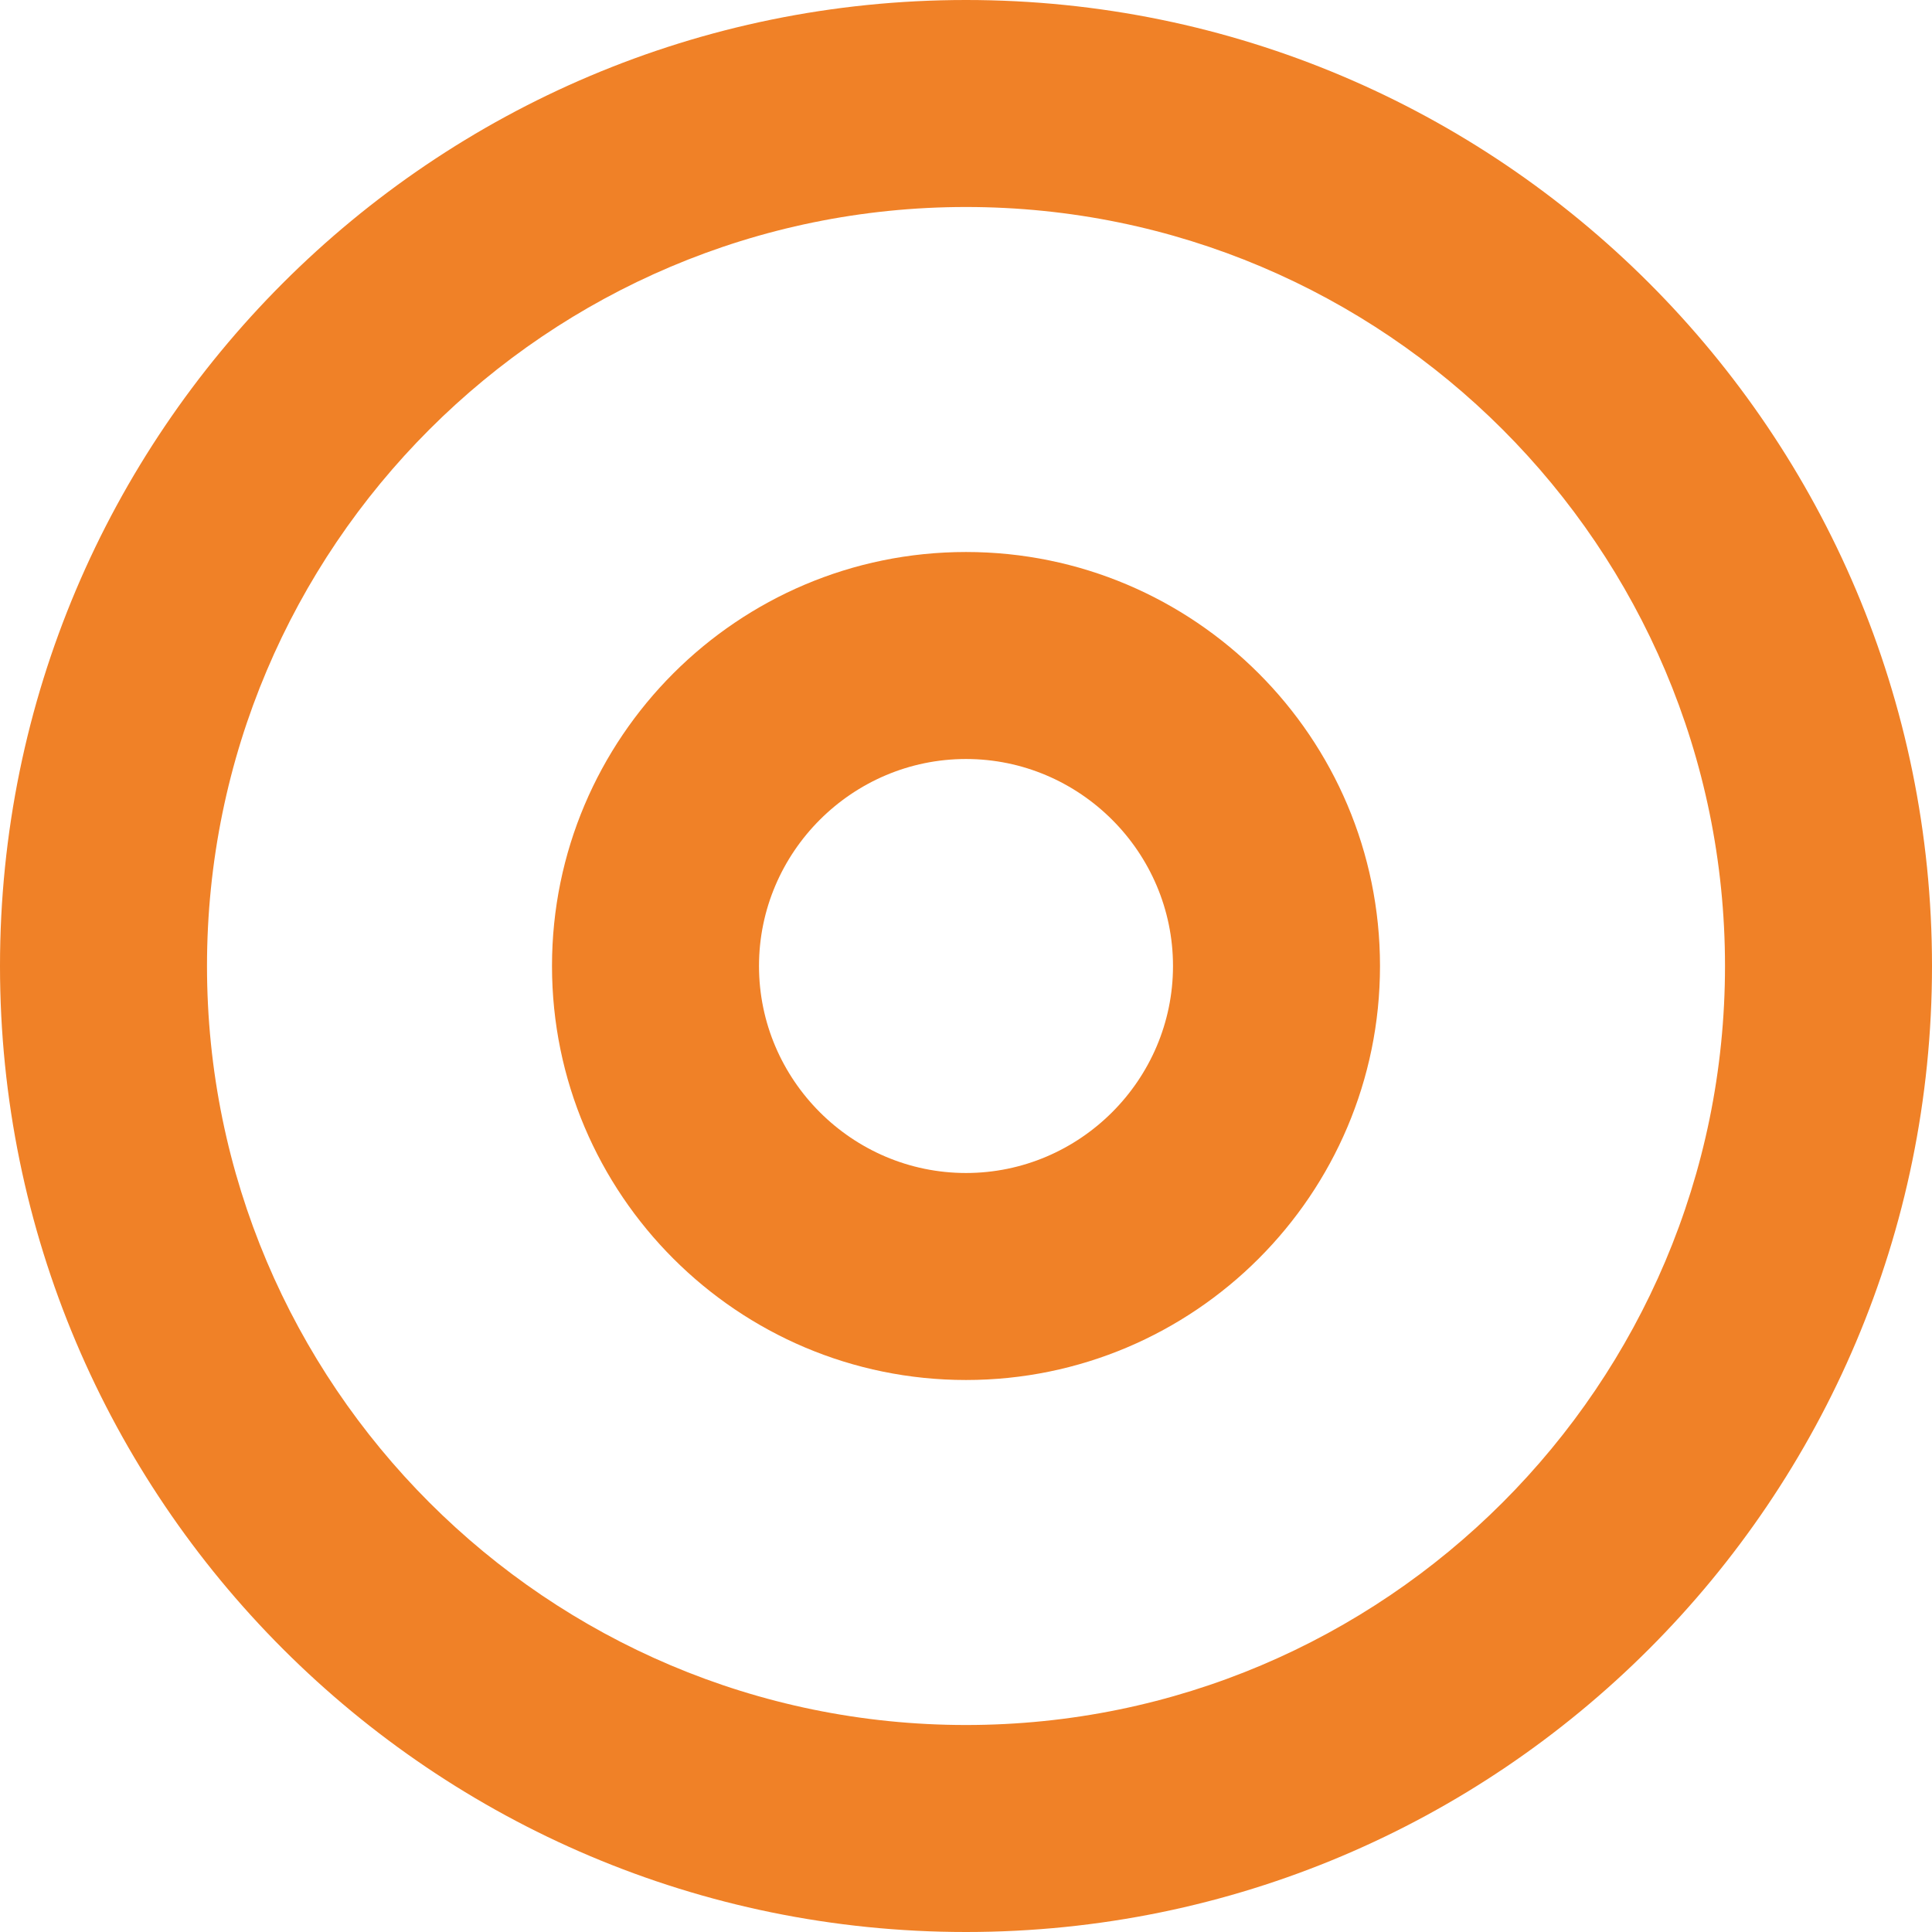
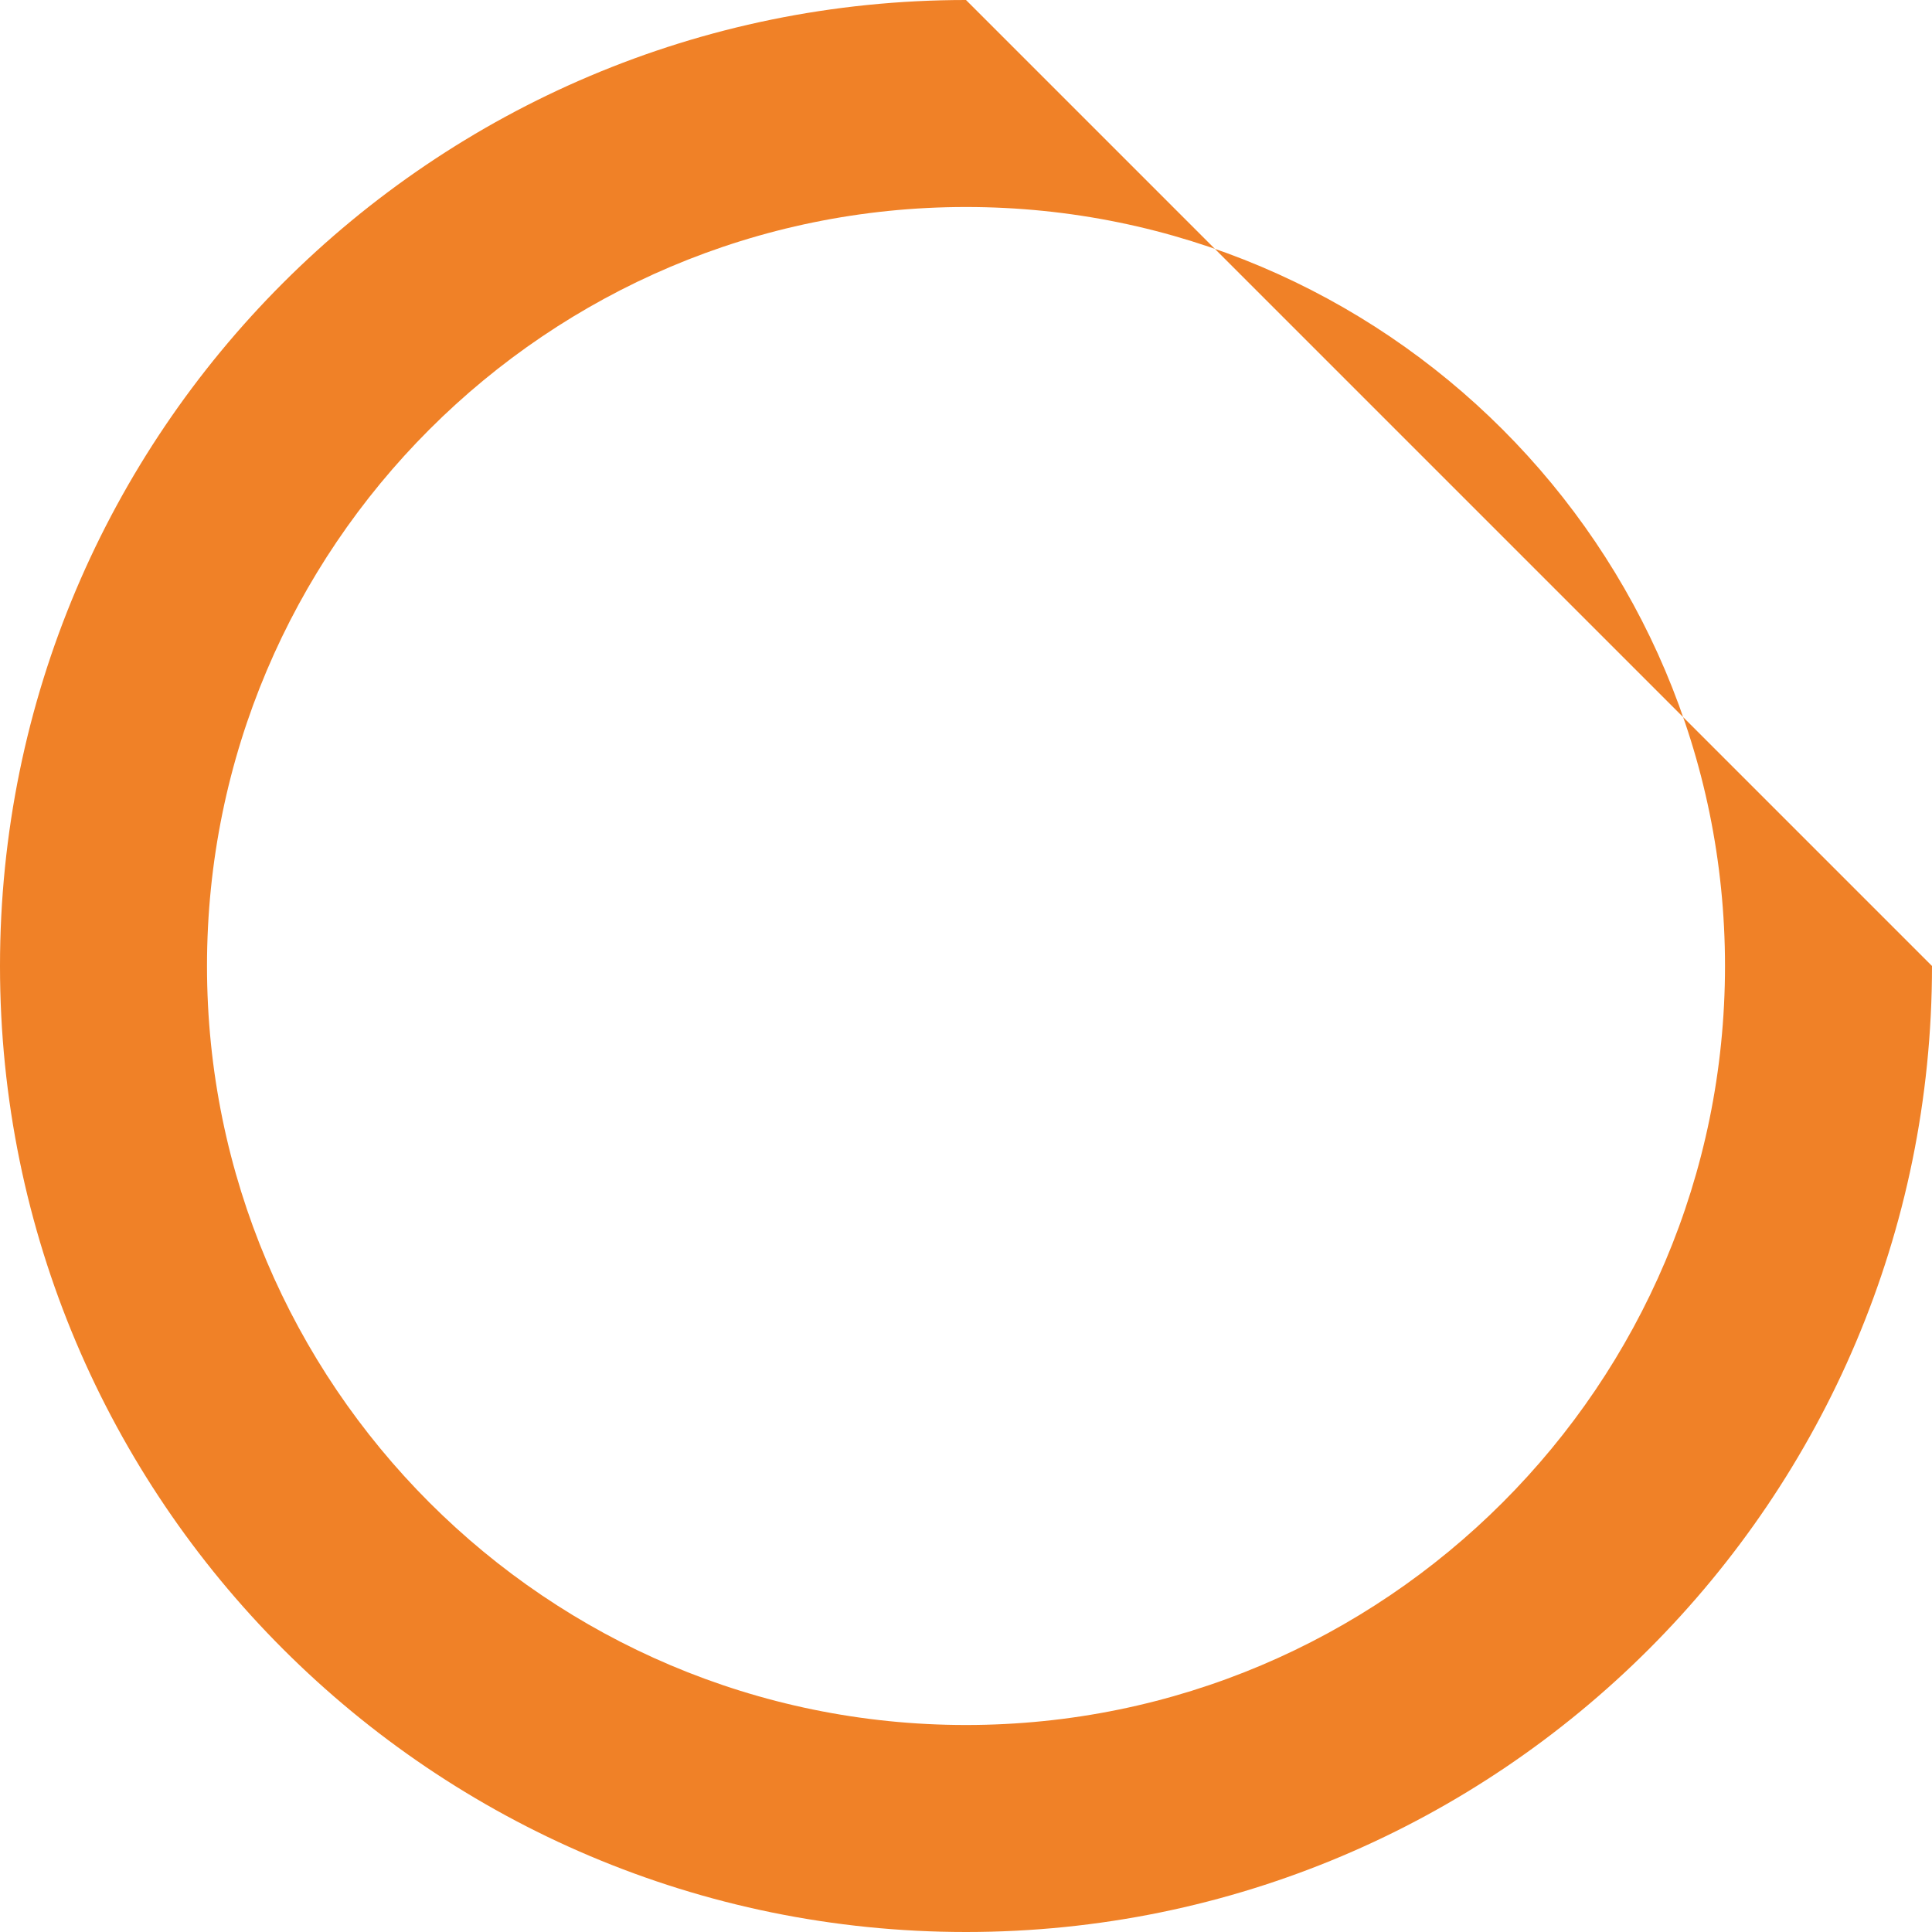
<svg xmlns="http://www.w3.org/2000/svg" id="_レイヤー_2" viewBox="0 0 28 28">
  <defs>
    <style>.cls-1{fill:#f08127;stroke-width:0px;}</style>
  </defs>
  <g id="contents">
-     <path class="cls-1" d="M14,3c6.07,0,11,4.93,11,11s-4.93,11-11,11S3,20.07,3,14,7.93,3,14,3M14,0C6.27,0,0,6.27,0,14s6.27,14,14,14,14-6.27,14-14S21.73,0,14,0h0Z" />
-     <path class="cls-1" d="M14,11c1.65,0,3,1.35,3,3s-1.35,3-3,3-3-1.35-3-3,1.35-3,3-3M14,8c-3.31,0-6,2.69-6,6s2.69,6,6,6,6-2.69,6-6-2.69-6-6-6h0Z" />
+     <path class="cls-1" d="M14,3c6.07,0,11,4.93,11,11s-4.93,11-11,11S3,20.07,3,14,7.93,3,14,3M14,0C6.27,0,0,6.27,0,14s6.27,14,14,14,14-6.27,14-14h0Z" />
  </g>
</svg>